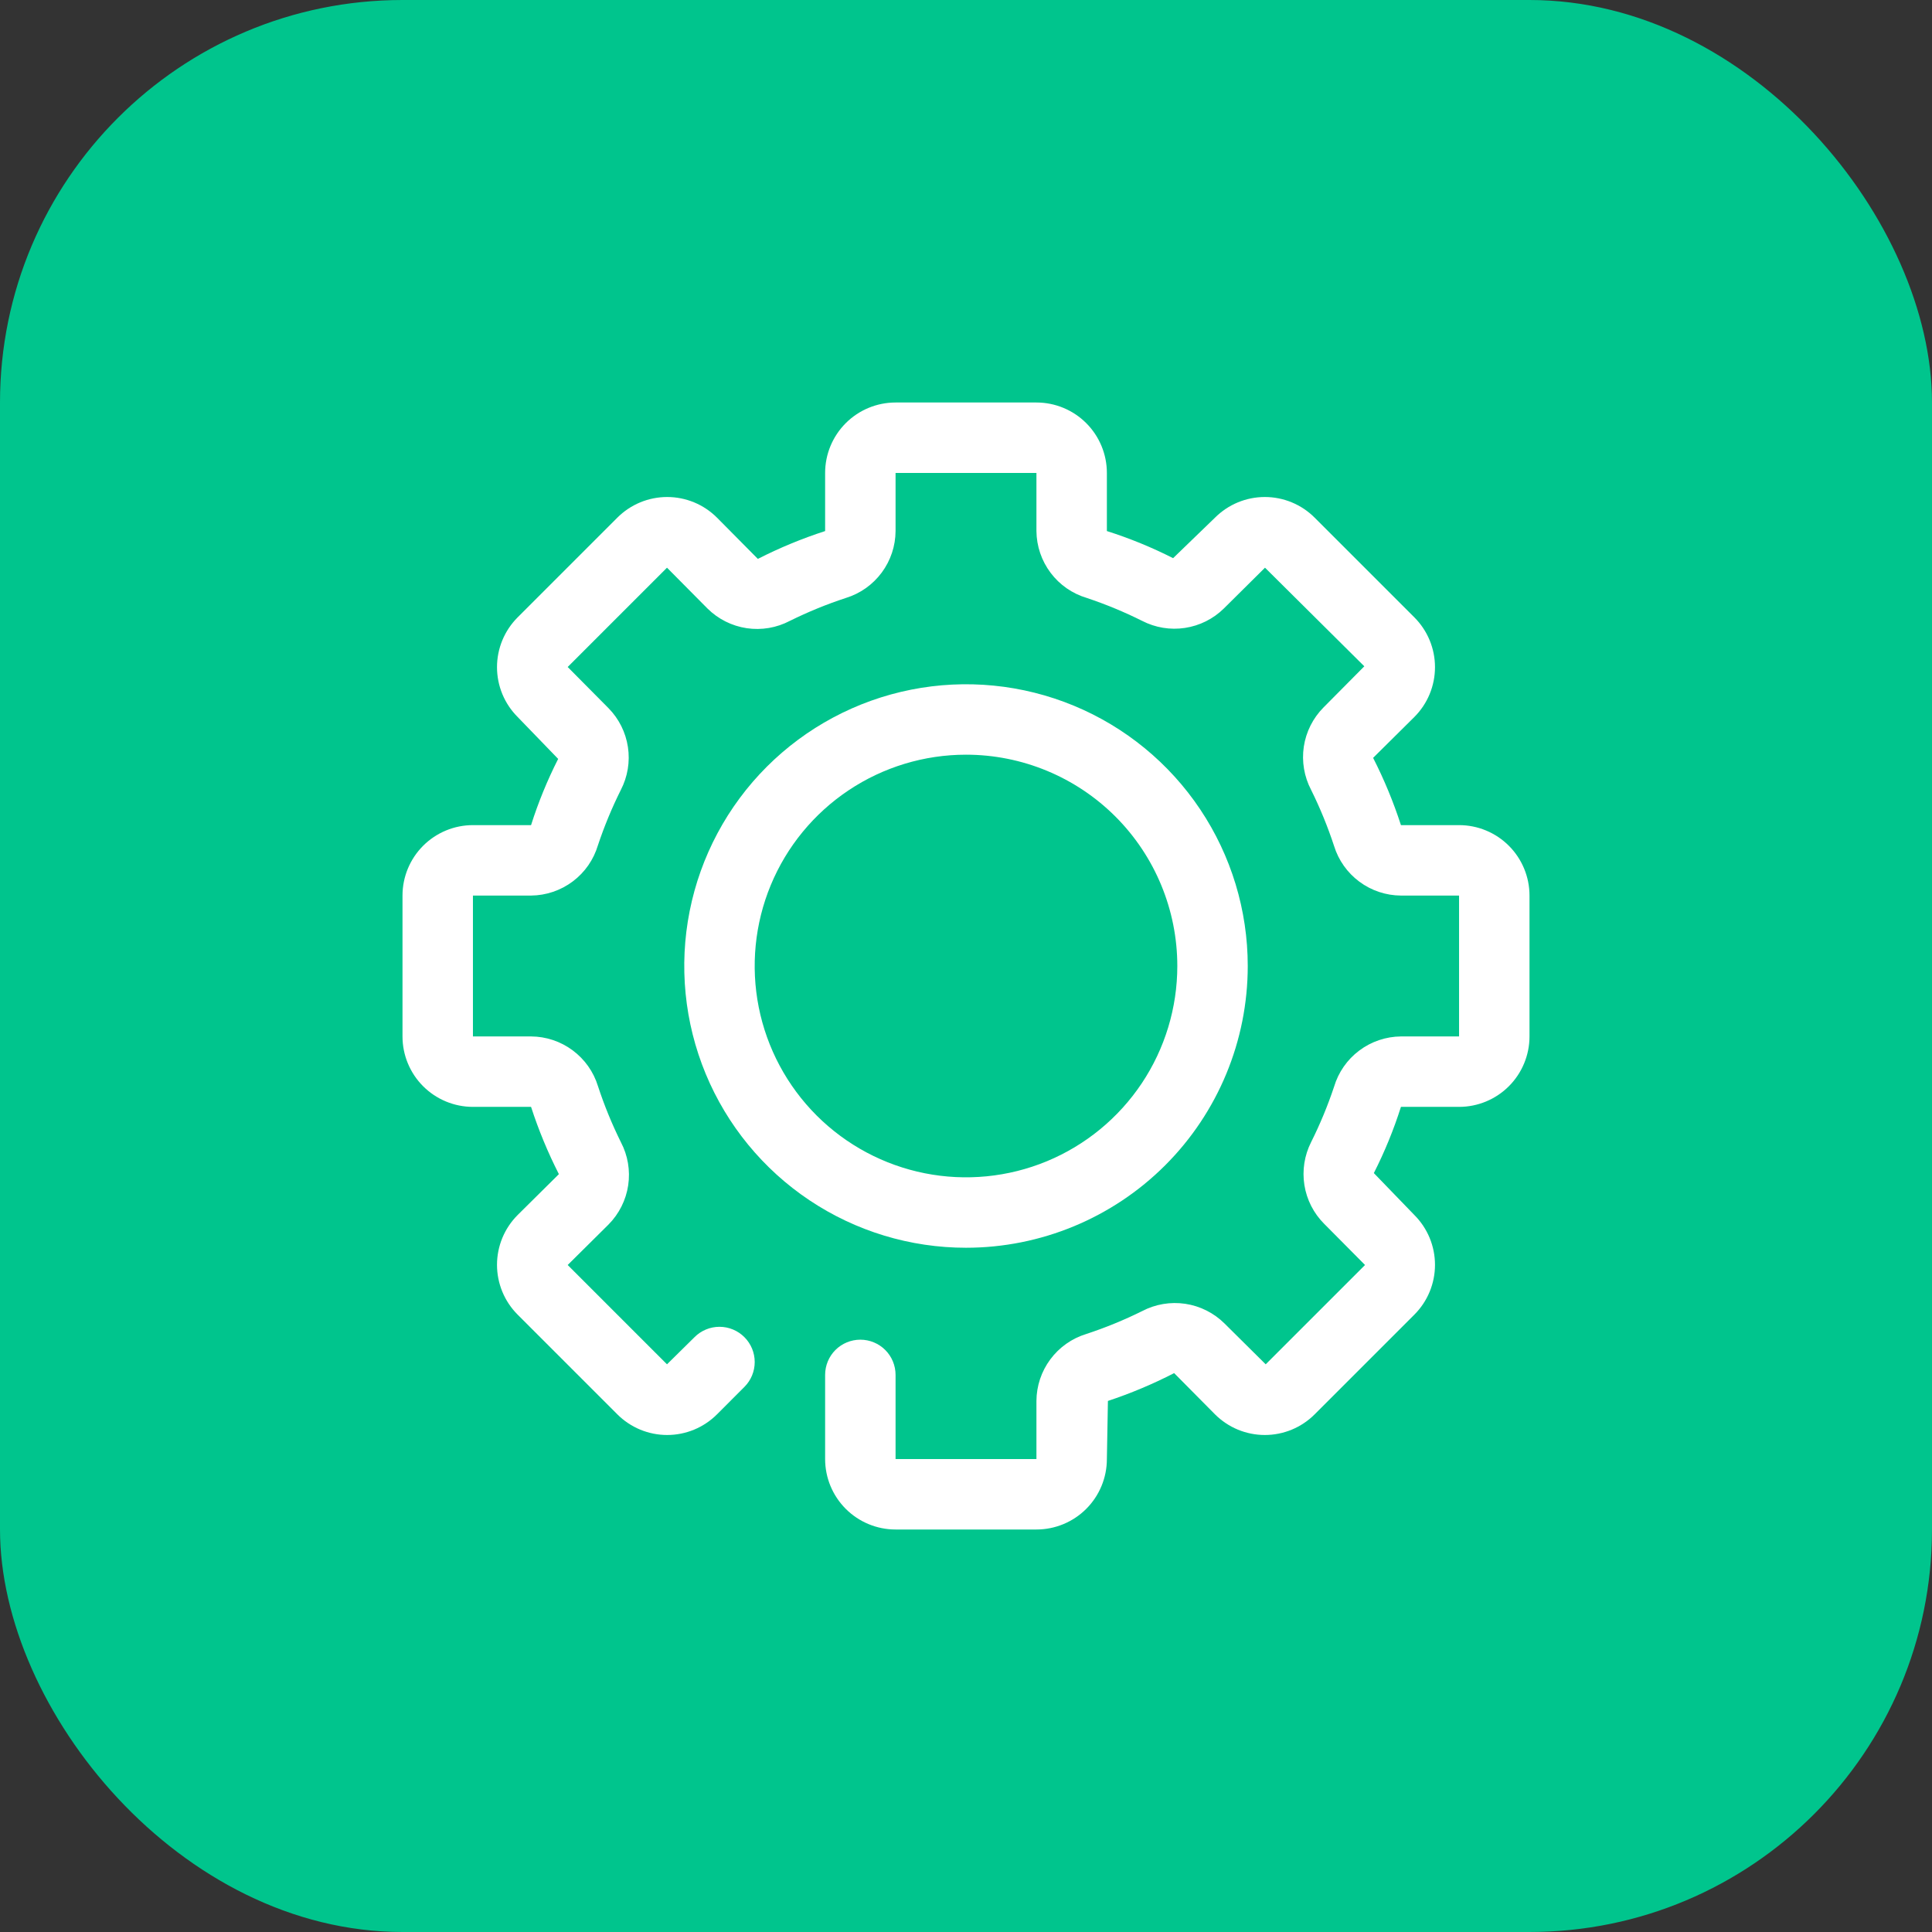
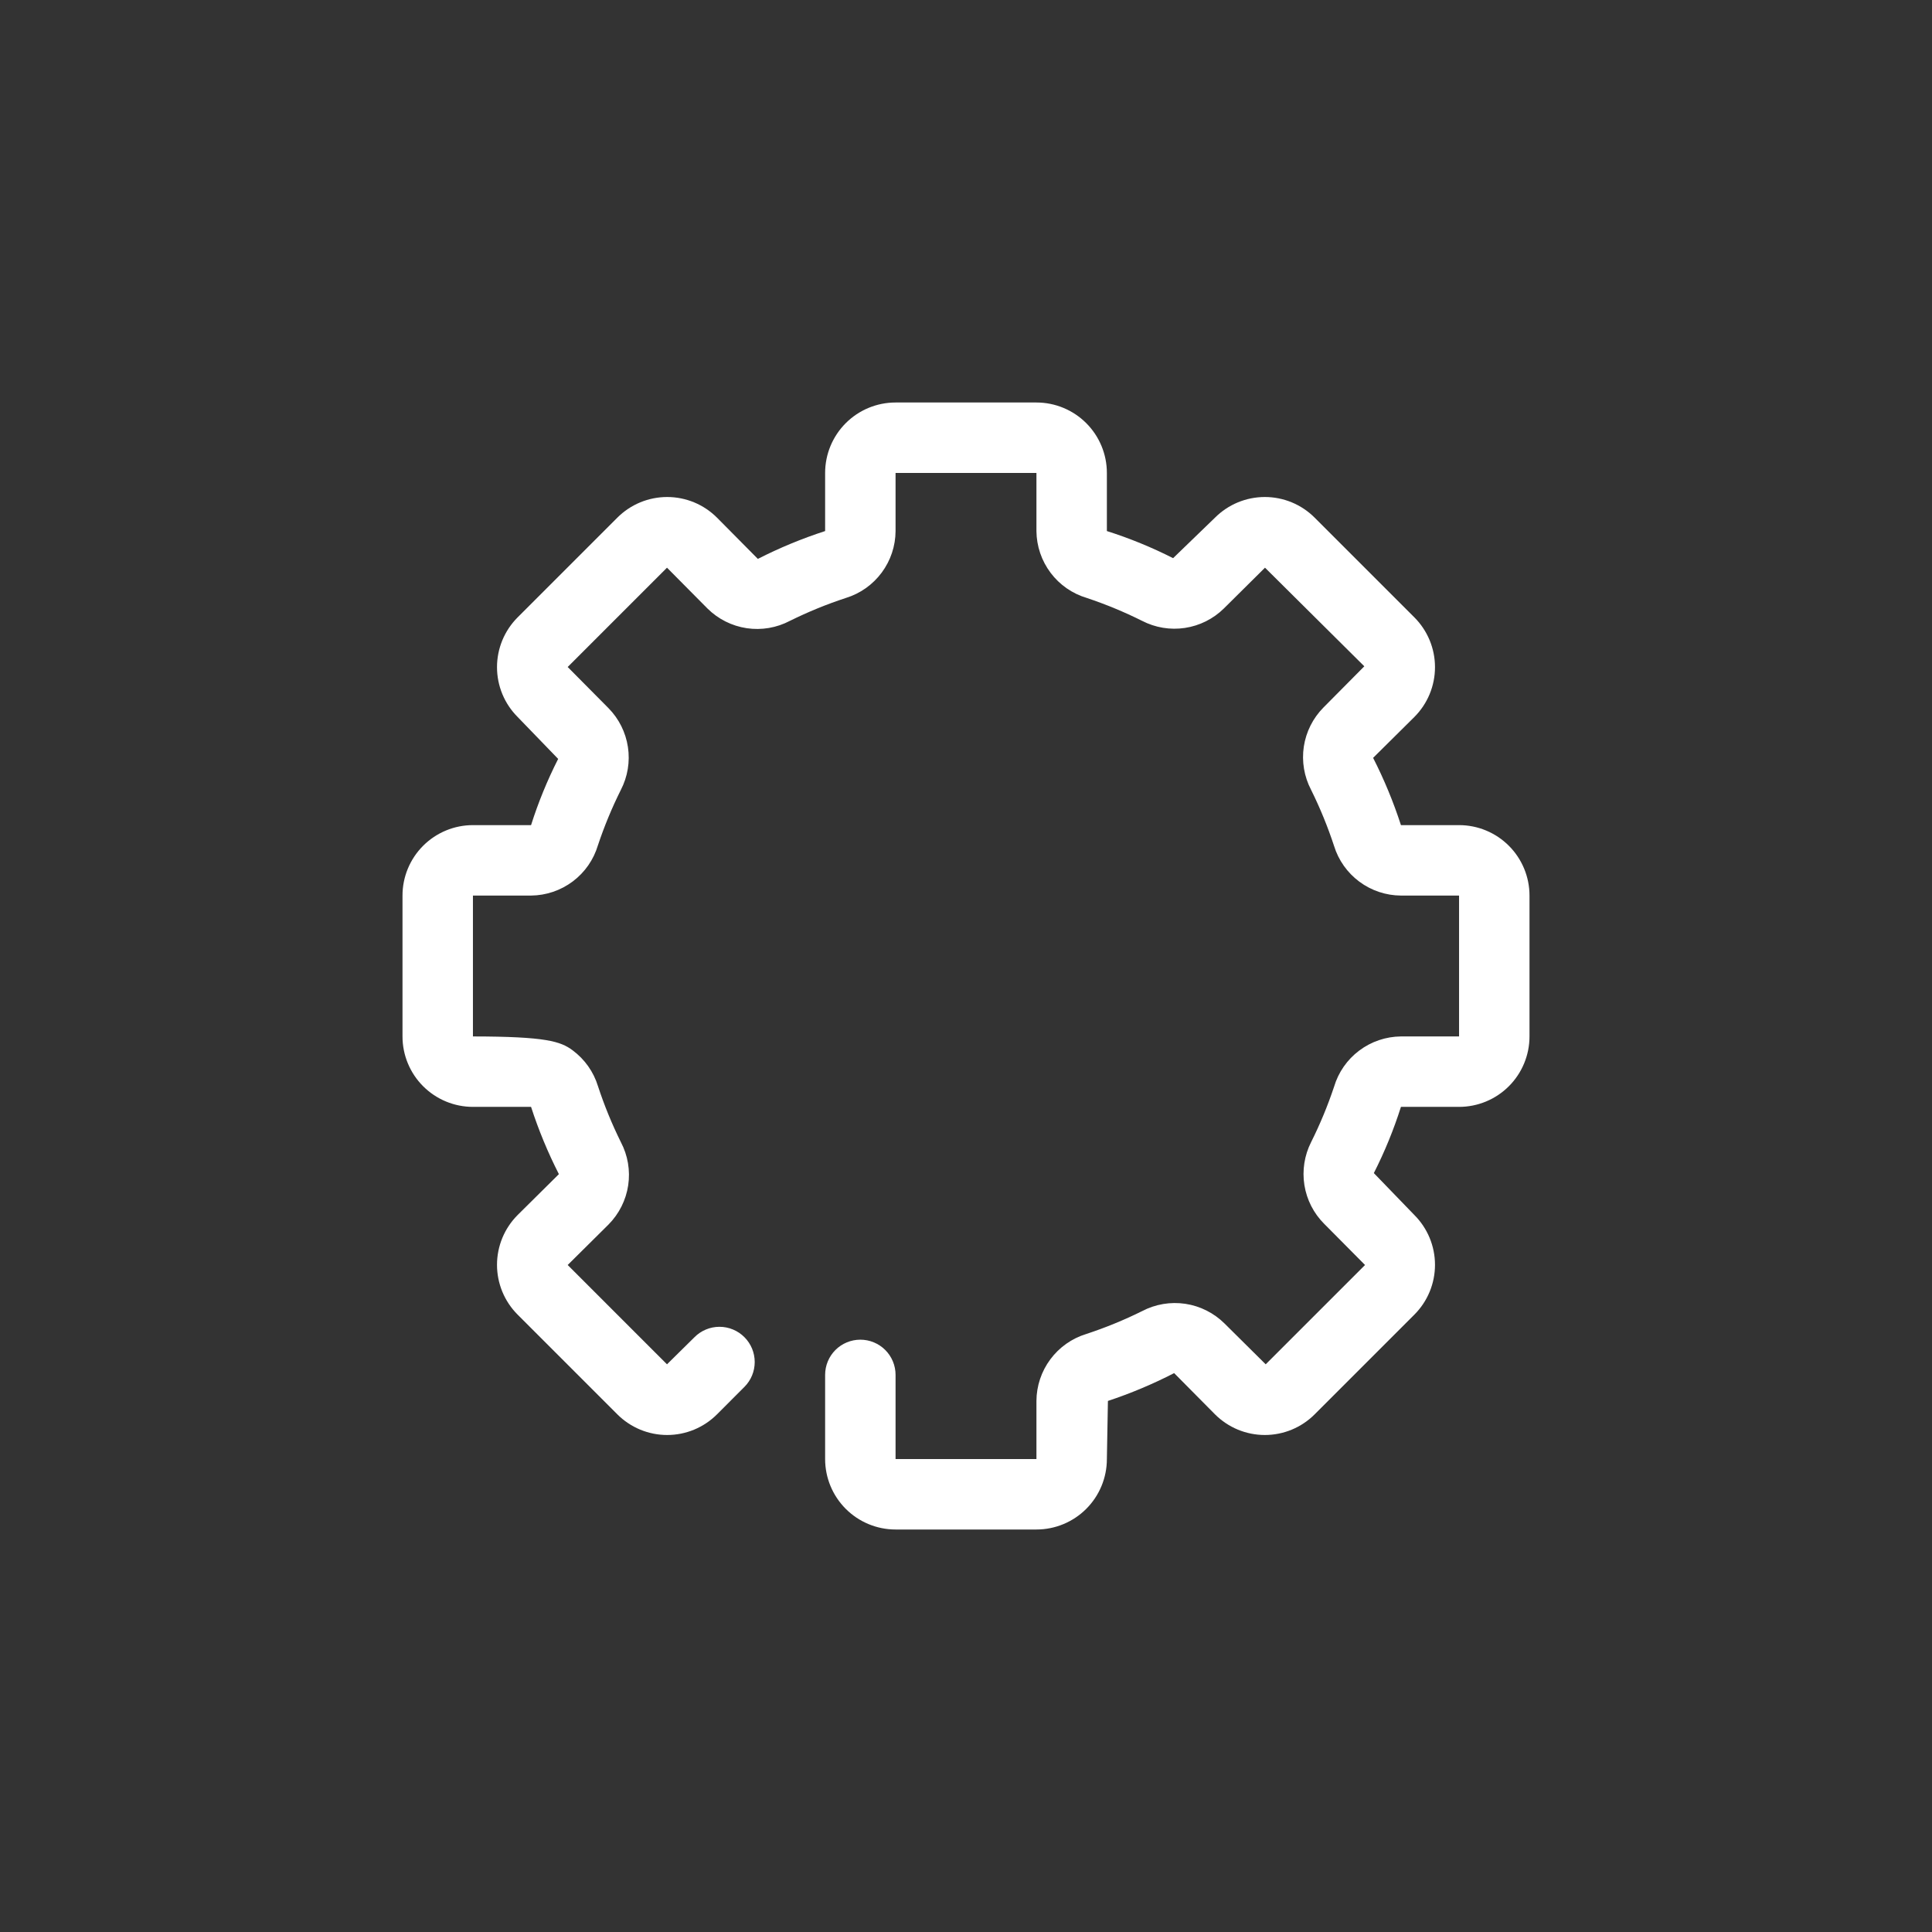
<svg xmlns="http://www.w3.org/2000/svg" width="72" height="72" viewBox="0 0 72 72" fill="none">
  <rect x="0" y="0" width="72" height="72" fill="#333333" stroke="none" />
-   <rect width="72" height="72" rx="15" fill="#00C58D" />
  <g clip-path="url(#clip0_15524_5712)">
-     <path d="M38.625 57H33.375C32.679 57 32.011 56.723 31.519 56.231C31.027 55.739 30.75 55.071 30.75 54.375V51.238C30.75 50.89 30.888 50.556 31.134 50.31C31.381 50.064 31.714 49.926 32.062 49.926C32.411 49.926 32.744 50.064 32.991 50.31C33.237 50.556 33.375 50.89 33.375 51.238V54.375H38.625V52.209C38.628 51.651 38.809 51.108 39.142 50.66C39.475 50.211 39.942 49.88 40.476 49.716C41.191 49.481 41.888 49.196 42.562 48.862C43.057 48.602 43.621 48.507 44.173 48.589C44.726 48.672 45.237 48.929 45.634 49.322L47.169 50.844L50.871 47.143L49.348 45.608C48.956 45.216 48.698 44.711 48.611 44.164C48.524 43.617 48.612 43.056 48.862 42.562C49.195 41.897 49.48 41.208 49.716 40.502C49.876 39.963 50.204 39.49 50.653 39.153C51.102 38.815 51.648 38.63 52.209 38.625H54.375V33.375H52.209C51.651 33.372 51.108 33.191 50.66 32.858C50.211 32.525 49.88 32.058 49.716 31.524C49.481 30.809 49.196 30.112 48.862 29.438C48.602 28.943 48.507 28.379 48.589 27.827C48.672 27.274 48.929 26.763 49.322 26.366L50.844 24.831L47.143 21.156L45.608 22.678C45.213 23.066 44.706 23.319 44.159 23.401C43.613 23.484 43.054 23.391 42.562 23.137C41.897 22.805 41.208 22.52 40.502 22.284C39.963 22.124 39.49 21.796 39.153 21.347C38.815 20.898 38.63 20.352 38.625 19.791V17.625H33.375V19.791C33.372 20.349 33.191 20.892 32.858 21.34C32.525 21.789 32.058 22.12 31.524 22.284C30.809 22.518 30.112 22.804 29.438 23.137C28.943 23.398 28.379 23.493 27.827 23.411C27.274 23.328 26.763 23.071 26.366 22.678L24.857 21.156L21.156 24.857L22.678 26.392C23.066 26.787 23.319 27.294 23.401 27.841C23.484 28.387 23.391 28.946 23.137 29.438C22.805 30.103 22.52 30.792 22.284 31.498C22.124 32.037 21.796 32.51 21.347 32.847C20.898 33.185 20.352 33.37 19.791 33.375H17.625V38.625H19.791C20.349 38.628 20.892 38.809 21.34 39.142C21.789 39.475 22.12 39.942 22.284 40.476C22.518 41.191 22.804 41.888 23.137 42.562C23.398 43.057 23.493 43.621 23.411 44.173C23.328 44.726 23.071 45.237 22.678 45.634L21.156 47.143L24.857 50.844L25.881 49.834C26.003 49.711 26.148 49.613 26.308 49.547C26.468 49.48 26.639 49.446 26.812 49.446C26.986 49.446 27.157 49.48 27.317 49.547C27.477 49.613 27.622 49.711 27.744 49.834C27.989 50.08 28.126 50.412 28.126 50.759C28.126 51.106 27.989 51.438 27.744 51.684L26.721 52.708C26.477 52.952 26.187 53.146 25.869 53.278C25.55 53.41 25.208 53.478 24.863 53.478C24.518 53.478 24.177 53.41 23.858 53.278C23.54 53.146 23.25 52.952 23.006 52.708L19.292 48.994C19.048 48.75 18.854 48.461 18.722 48.142C18.59 47.823 18.522 47.481 18.522 47.137C18.522 46.792 18.59 46.45 18.722 46.131C18.854 45.813 19.048 45.523 19.292 45.279L20.828 43.757C20.417 42.95 20.07 42.111 19.791 41.25H17.625C16.929 41.25 16.261 40.973 15.769 40.481C15.277 39.989 15 39.321 15 38.625V33.375C15 32.679 15.277 32.011 15.769 31.519C16.261 31.027 16.929 30.75 17.625 30.75H19.791C20.06 29.901 20.398 29.076 20.801 28.282L19.292 26.721C19.048 26.477 18.854 26.187 18.722 25.869C18.59 25.55 18.522 25.208 18.522 24.863C18.522 24.518 18.59 24.177 18.722 23.858C18.854 23.54 19.048 23.25 19.292 23.006L23.006 19.292C23.25 19.048 23.54 18.854 23.858 18.722C24.177 18.59 24.518 18.522 24.863 18.522C25.208 18.522 25.55 18.59 25.869 18.722C26.187 18.854 26.477 19.048 26.721 19.292L28.243 20.828C29.05 20.417 29.889 20.07 30.75 19.791V17.625C30.75 16.929 31.027 16.261 31.519 15.769C32.011 15.277 32.679 15 33.375 15H38.625C39.321 15 39.989 15.277 40.481 15.769C40.973 16.261 41.25 16.929 41.25 17.625V19.791C42.099 20.06 42.924 20.398 43.718 20.801L45.279 19.292C45.523 19.048 45.813 18.854 46.131 18.722C46.45 18.59 46.792 18.522 47.137 18.522C47.481 18.522 47.823 18.59 48.142 18.722C48.461 18.854 48.75 19.048 48.994 19.292L52.708 23.006C52.952 23.25 53.146 23.54 53.278 23.858C53.41 24.177 53.478 24.518 53.478 24.863C53.478 25.208 53.41 25.55 53.278 25.869C53.146 26.187 52.952 26.477 52.708 26.721L51.172 28.243C51.583 29.05 51.93 29.889 52.209 30.75H54.375C55.071 30.75 55.739 31.027 56.231 31.519C56.723 32.011 57 32.679 57 33.375V38.625C57 39.321 56.723 39.989 56.231 40.481C55.739 40.973 55.071 41.25 54.375 41.25H52.209C51.94 42.099 51.602 42.924 51.199 43.718L52.708 45.279C52.952 45.523 53.146 45.813 53.278 46.131C53.41 46.45 53.478 46.792 53.478 47.137C53.478 47.481 53.41 47.823 53.278 48.142C53.146 48.461 52.952 48.75 52.708 48.994L48.994 52.708C48.75 52.952 48.461 53.146 48.142 53.278C47.823 53.41 47.481 53.478 47.137 53.478C46.792 53.478 46.45 53.41 46.131 53.278C45.813 53.146 45.523 52.952 45.279 52.708L43.757 51.172C42.962 51.581 42.137 51.928 41.289 52.209L41.25 54.375C41.25 55.071 40.973 55.739 40.481 56.231C39.989 56.723 39.321 57 38.625 57Z" fill="white" />
-     <path d="M36 46.5C33.923 46.5 31.893 45.884 30.166 44.73C28.44 43.577 27.094 41.937 26.299 40.018C25.505 38.1 25.297 35.988 25.702 33.952C26.107 31.915 27.107 30.044 28.575 28.575C30.044 27.107 31.915 26.107 33.952 25.702C35.988 25.297 38.1 25.505 40.018 26.299C41.937 27.094 43.577 28.44 44.73 30.166C45.884 31.893 46.5 33.923 46.5 36C46.5 38.785 45.394 41.456 43.425 43.425C41.456 45.394 38.785 46.5 36 46.5ZM36 28.125C34.443 28.125 32.92 28.587 31.625 29.452C30.33 30.317 29.32 31.547 28.724 32.986C28.128 34.425 27.973 36.009 28.276 37.536C28.58 39.064 29.33 40.467 30.431 41.569C31.533 42.67 32.936 43.42 34.464 43.724C35.991 44.028 37.575 43.872 39.014 43.276C40.453 42.679 41.682 41.67 42.548 40.375C43.413 39.08 43.875 37.557 43.875 36C43.875 33.911 43.045 31.908 41.569 30.431C40.092 28.955 38.089 28.125 36 28.125Z" fill="white" />
+     <path d="M38.625 57H33.375C32.679 57 32.011 56.723 31.519 56.231C31.027 55.739 30.75 55.071 30.75 54.375V51.238C30.75 50.89 30.888 50.556 31.134 50.31C31.381 50.064 31.714 49.926 32.062 49.926C32.411 49.926 32.744 50.064 32.991 50.31C33.237 50.556 33.375 50.89 33.375 51.238V54.375H38.625V52.209C38.628 51.651 38.809 51.108 39.142 50.66C39.475 50.211 39.942 49.88 40.476 49.716C41.191 49.481 41.888 49.196 42.562 48.862C43.057 48.602 43.621 48.507 44.173 48.589C44.726 48.672 45.237 48.929 45.634 49.322L47.169 50.844L50.871 47.143L49.348 45.608C48.956 45.216 48.698 44.711 48.611 44.164C48.524 43.617 48.612 43.056 48.862 42.562C49.195 41.897 49.48 41.208 49.716 40.502C49.876 39.963 50.204 39.49 50.653 39.153C51.102 38.815 51.648 38.63 52.209 38.625H54.375V33.375H52.209C51.651 33.372 51.108 33.191 50.66 32.858C50.211 32.525 49.88 32.058 49.716 31.524C49.481 30.809 49.196 30.112 48.862 29.438C48.602 28.943 48.507 28.379 48.589 27.827C48.672 27.274 48.929 26.763 49.322 26.366L50.844 24.831L47.143 21.156L45.608 22.678C45.213 23.066 44.706 23.319 44.159 23.401C43.613 23.484 43.054 23.391 42.562 23.137C41.897 22.805 41.208 22.52 40.502 22.284C39.963 22.124 39.49 21.796 39.153 21.347C38.815 20.898 38.63 20.352 38.625 19.791V17.625H33.375V19.791C33.372 20.349 33.191 20.892 32.858 21.34C32.525 21.789 32.058 22.12 31.524 22.284C30.809 22.518 30.112 22.804 29.438 23.137C28.943 23.398 28.379 23.493 27.827 23.411C27.274 23.328 26.763 23.071 26.366 22.678L24.857 21.156L21.156 24.857L22.678 26.392C23.066 26.787 23.319 27.294 23.401 27.841C23.484 28.387 23.391 28.946 23.137 29.438C22.805 30.103 22.52 30.792 22.284 31.498C22.124 32.037 21.796 32.51 21.347 32.847C20.898 33.185 20.352 33.37 19.791 33.375H17.625V38.625C20.349 38.628 20.892 38.809 21.34 39.142C21.789 39.475 22.12 39.942 22.284 40.476C22.518 41.191 22.804 41.888 23.137 42.562C23.398 43.057 23.493 43.621 23.411 44.173C23.328 44.726 23.071 45.237 22.678 45.634L21.156 47.143L24.857 50.844L25.881 49.834C26.003 49.711 26.148 49.613 26.308 49.547C26.468 49.48 26.639 49.446 26.812 49.446C26.986 49.446 27.157 49.48 27.317 49.547C27.477 49.613 27.622 49.711 27.744 49.834C27.989 50.08 28.126 50.412 28.126 50.759C28.126 51.106 27.989 51.438 27.744 51.684L26.721 52.708C26.477 52.952 26.187 53.146 25.869 53.278C25.55 53.41 25.208 53.478 24.863 53.478C24.518 53.478 24.177 53.41 23.858 53.278C23.54 53.146 23.25 52.952 23.006 52.708L19.292 48.994C19.048 48.75 18.854 48.461 18.722 48.142C18.59 47.823 18.522 47.481 18.522 47.137C18.522 46.792 18.59 46.45 18.722 46.131C18.854 45.813 19.048 45.523 19.292 45.279L20.828 43.757C20.417 42.95 20.07 42.111 19.791 41.25H17.625C16.929 41.25 16.261 40.973 15.769 40.481C15.277 39.989 15 39.321 15 38.625V33.375C15 32.679 15.277 32.011 15.769 31.519C16.261 31.027 16.929 30.75 17.625 30.75H19.791C20.06 29.901 20.398 29.076 20.801 28.282L19.292 26.721C19.048 26.477 18.854 26.187 18.722 25.869C18.59 25.55 18.522 25.208 18.522 24.863C18.522 24.518 18.59 24.177 18.722 23.858C18.854 23.54 19.048 23.25 19.292 23.006L23.006 19.292C23.25 19.048 23.54 18.854 23.858 18.722C24.177 18.59 24.518 18.522 24.863 18.522C25.208 18.522 25.55 18.59 25.869 18.722C26.187 18.854 26.477 19.048 26.721 19.292L28.243 20.828C29.05 20.417 29.889 20.07 30.75 19.791V17.625C30.75 16.929 31.027 16.261 31.519 15.769C32.011 15.277 32.679 15 33.375 15H38.625C39.321 15 39.989 15.277 40.481 15.769C40.973 16.261 41.25 16.929 41.25 17.625V19.791C42.099 20.06 42.924 20.398 43.718 20.801L45.279 19.292C45.523 19.048 45.813 18.854 46.131 18.722C46.45 18.59 46.792 18.522 47.137 18.522C47.481 18.522 47.823 18.59 48.142 18.722C48.461 18.854 48.75 19.048 48.994 19.292L52.708 23.006C52.952 23.25 53.146 23.54 53.278 23.858C53.41 24.177 53.478 24.518 53.478 24.863C53.478 25.208 53.41 25.55 53.278 25.869C53.146 26.187 52.952 26.477 52.708 26.721L51.172 28.243C51.583 29.05 51.93 29.889 52.209 30.75H54.375C55.071 30.75 55.739 31.027 56.231 31.519C56.723 32.011 57 32.679 57 33.375V38.625C57 39.321 56.723 39.989 56.231 40.481C55.739 40.973 55.071 41.25 54.375 41.25H52.209C51.94 42.099 51.602 42.924 51.199 43.718L52.708 45.279C52.952 45.523 53.146 45.813 53.278 46.131C53.41 46.45 53.478 46.792 53.478 47.137C53.478 47.481 53.41 47.823 53.278 48.142C53.146 48.461 52.952 48.75 52.708 48.994L48.994 52.708C48.75 52.952 48.461 53.146 48.142 53.278C47.823 53.41 47.481 53.478 47.137 53.478C46.792 53.478 46.45 53.41 46.131 53.278C45.813 53.146 45.523 52.952 45.279 52.708L43.757 51.172C42.962 51.581 42.137 51.928 41.289 52.209L41.25 54.375C41.25 55.071 40.973 55.739 40.481 56.231C39.989 56.723 39.321 57 38.625 57Z" fill="white" />
  </g>
  <defs>
    <clipPath id="clip0_15524_5712">
      <rect width="42" height="42" fill="white" transform="translate(15 15)" />
    </clipPath>
  </defs>
</svg>